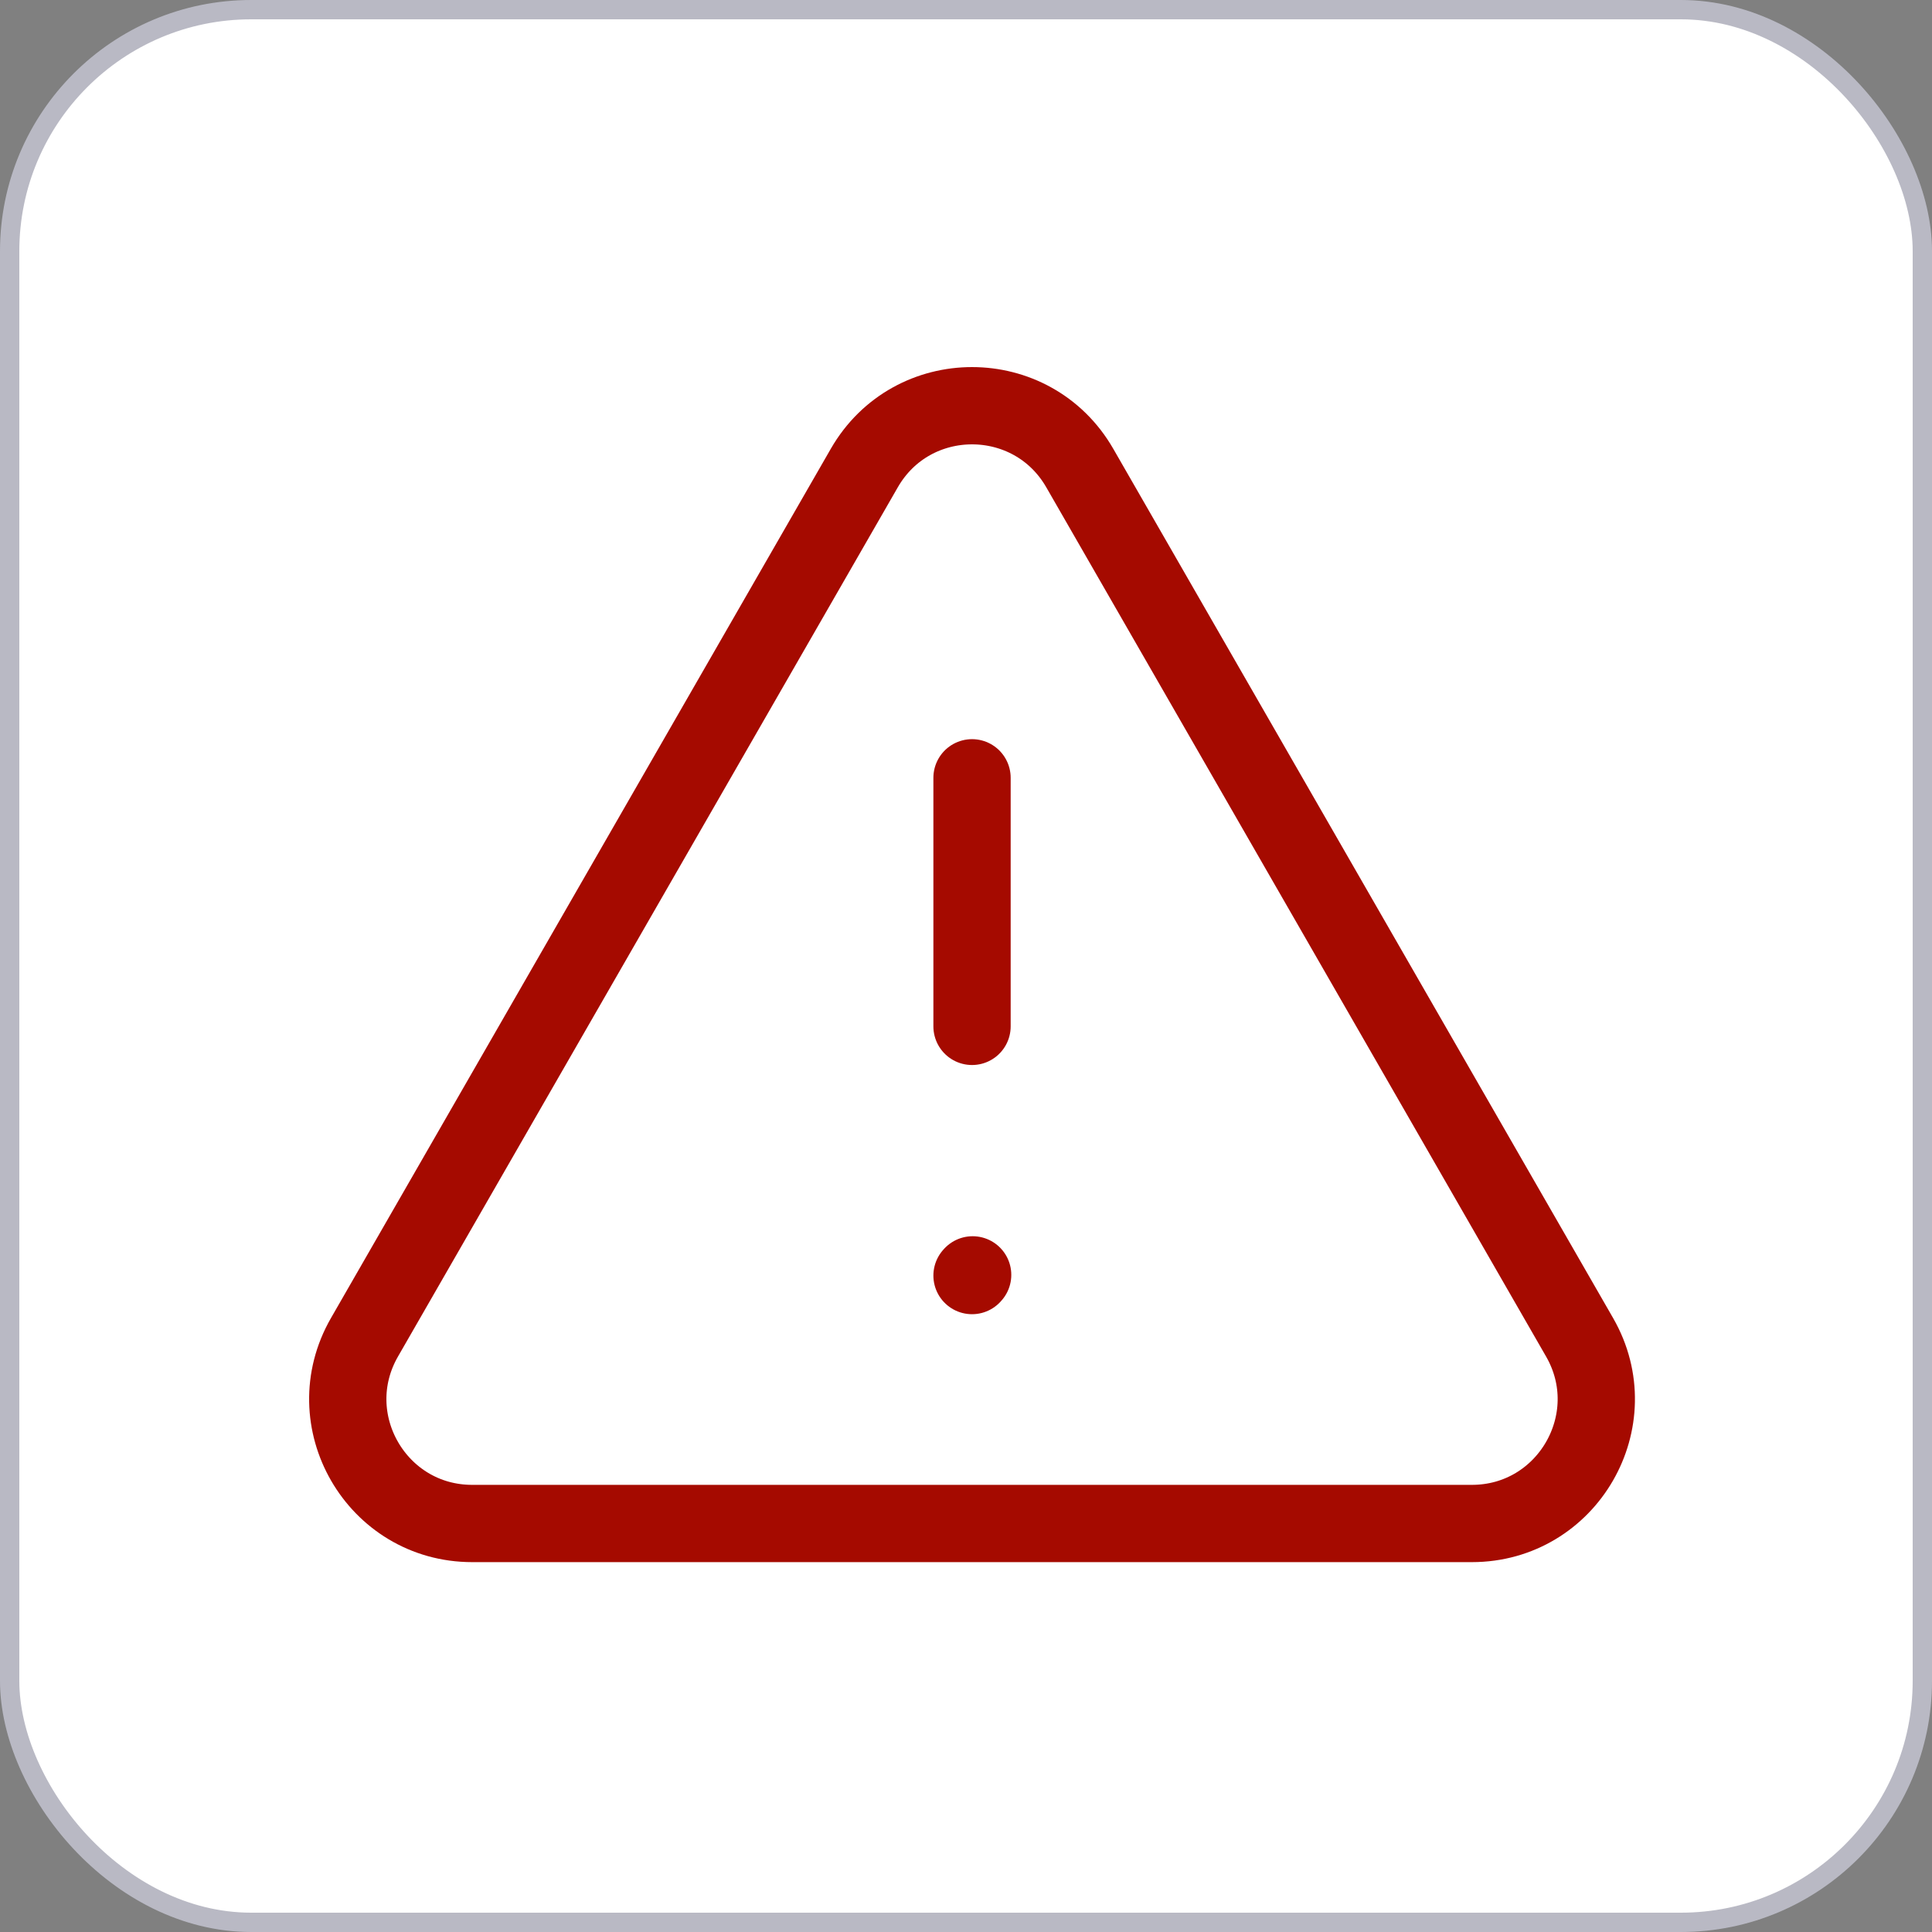
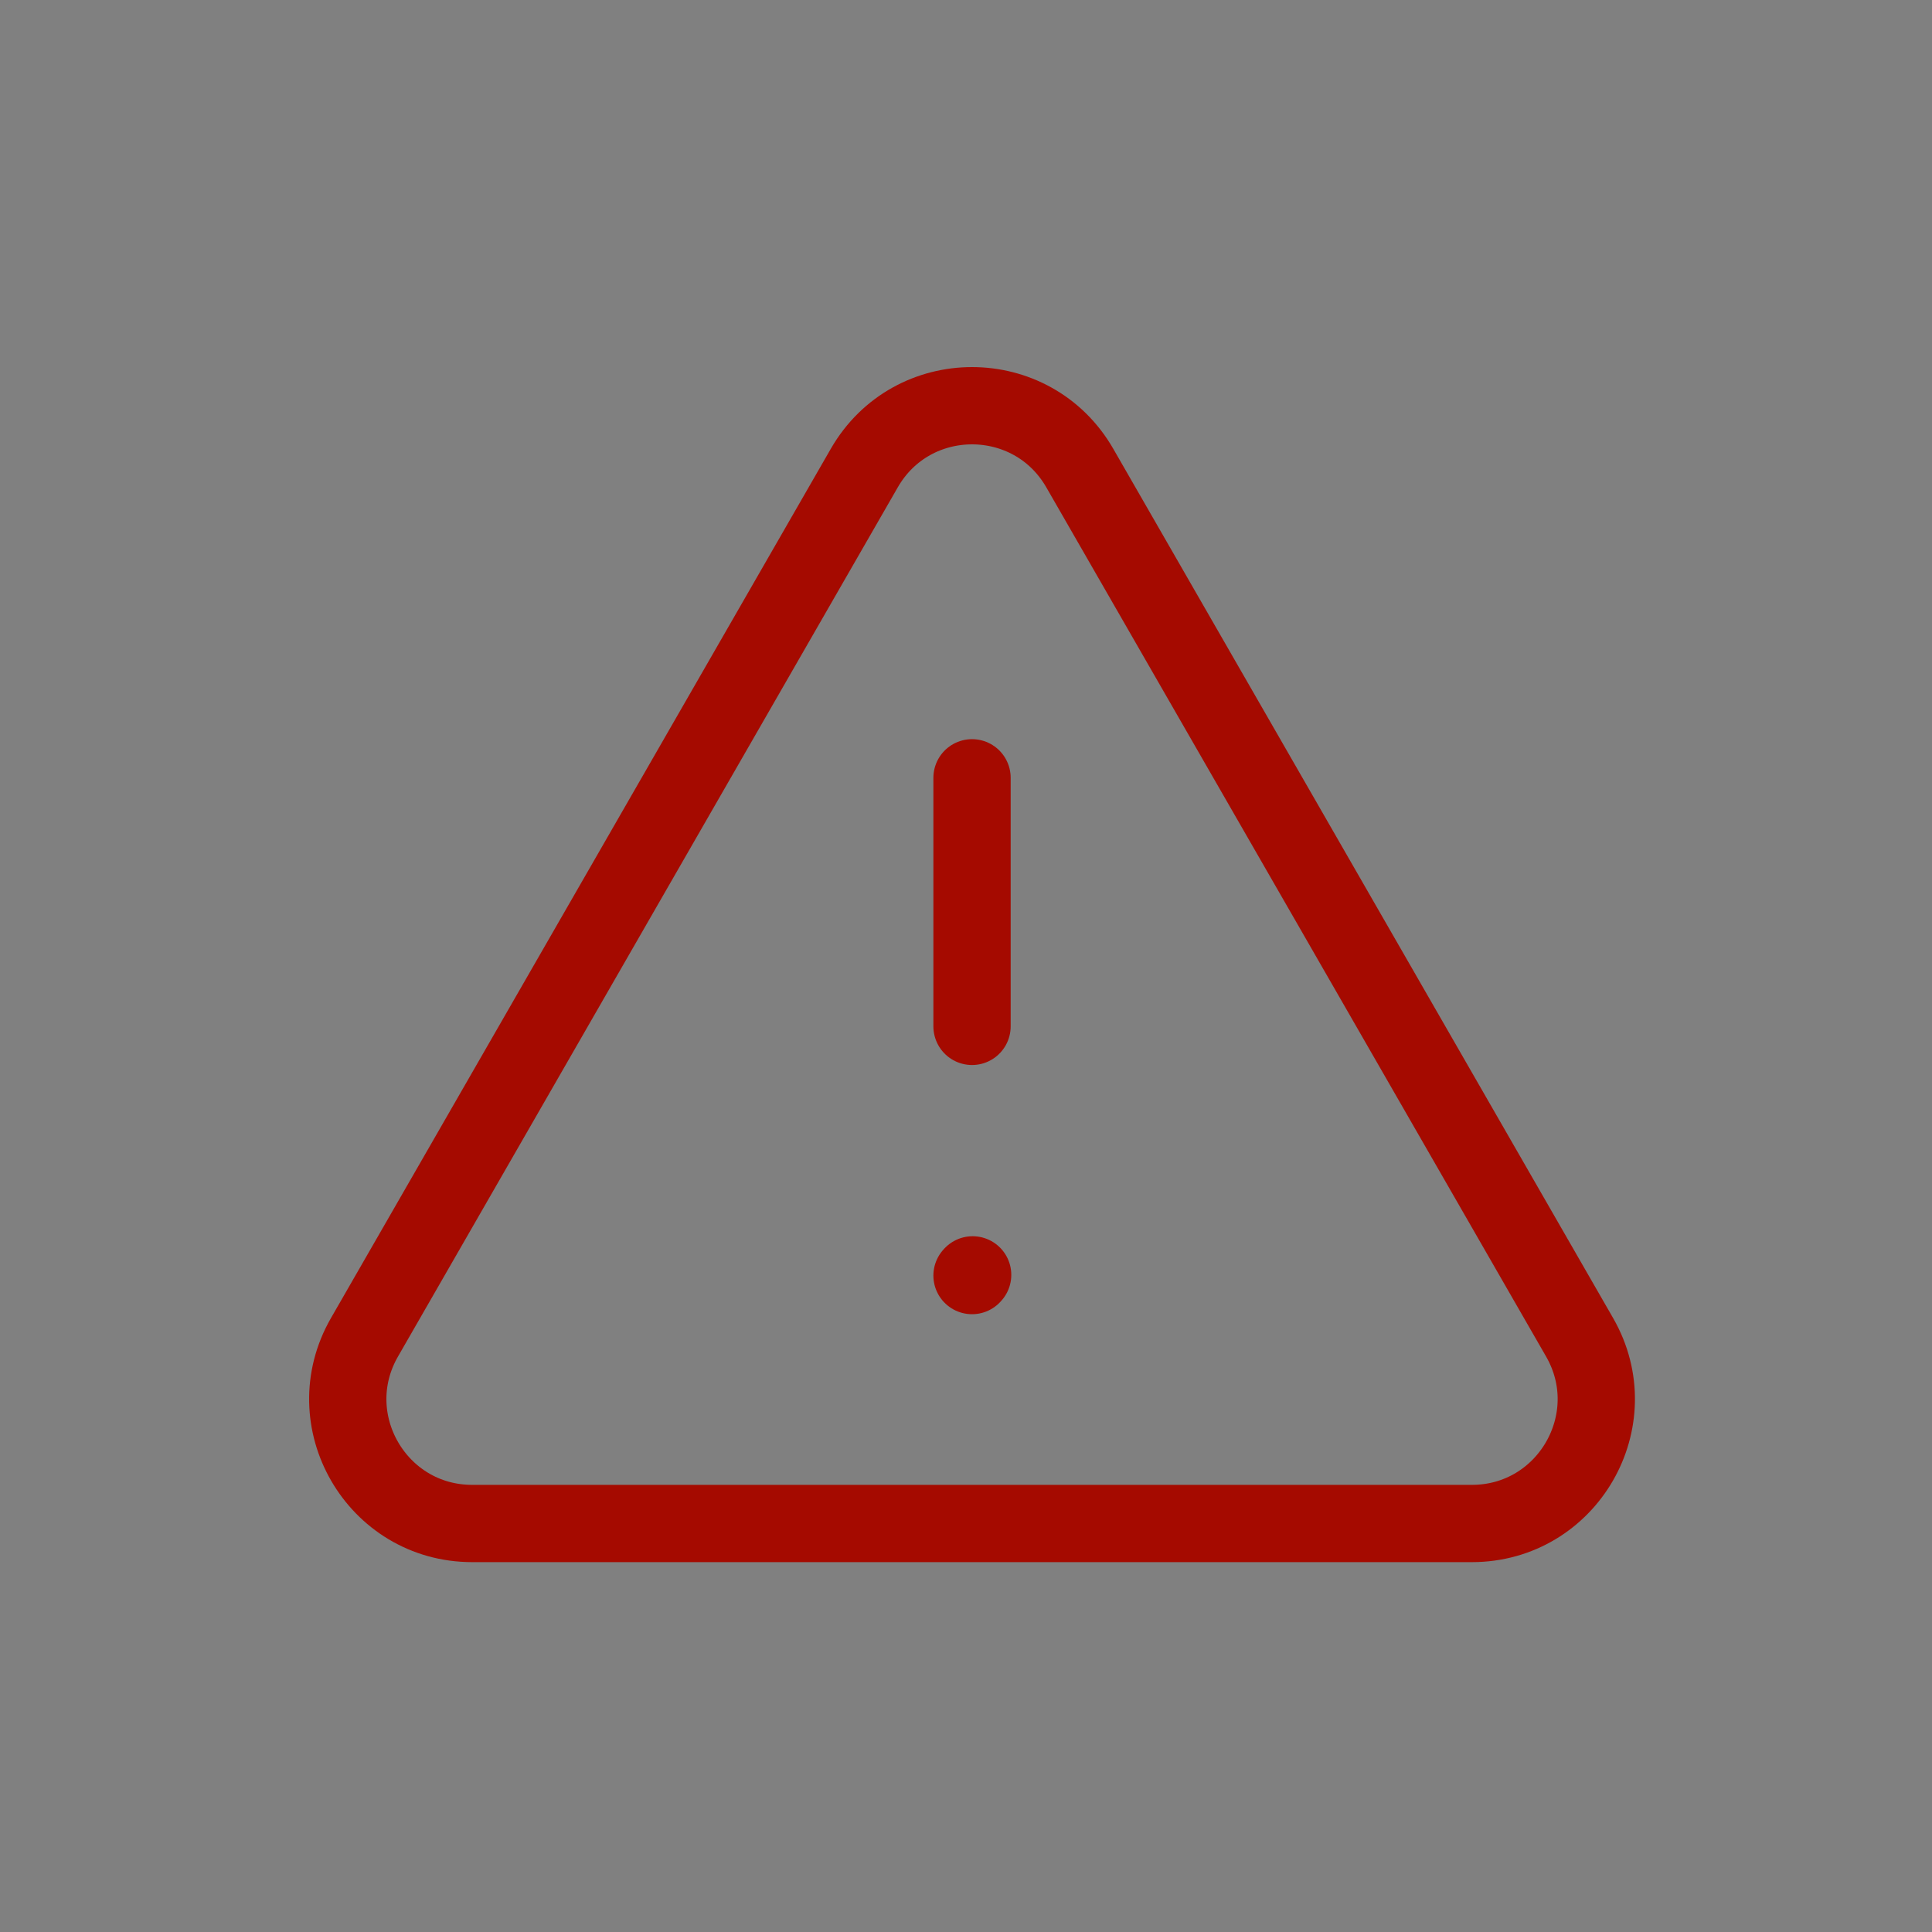
<svg xmlns="http://www.w3.org/2000/svg" width="100" height="100" viewBox="0 0 100 100" fill="none">
  <rect x="0" y="0" width="100" height="100" fill="#808080" stroke="none" />
-   <rect x="0.5" y="0.5" width="99" height="99" rx="12.5" fill="white" stroke="#B9B9C4" />
  <path d="M76.182 78.856H24.442C19.495 78.856 16.4 73.506 18.866 69.217L44.736 24.226C47.209 19.925 53.415 19.925 55.889 24.226L81.759 69.217C84.224 73.506 81.129 78.856 76.182 78.856Z" stroke="#A50A00" stroke-width="4" stroke-linecap="round" />
  <path d="M50.312 40.259V53.125" stroke="#A50A00" stroke-width="4" stroke-linecap="round" />
  <path d="M50.312 66.023L50.344 65.987" stroke="#A50A00" stroke-width="4" stroke-linecap="round" stroke-linejoin="round" />
</svg>